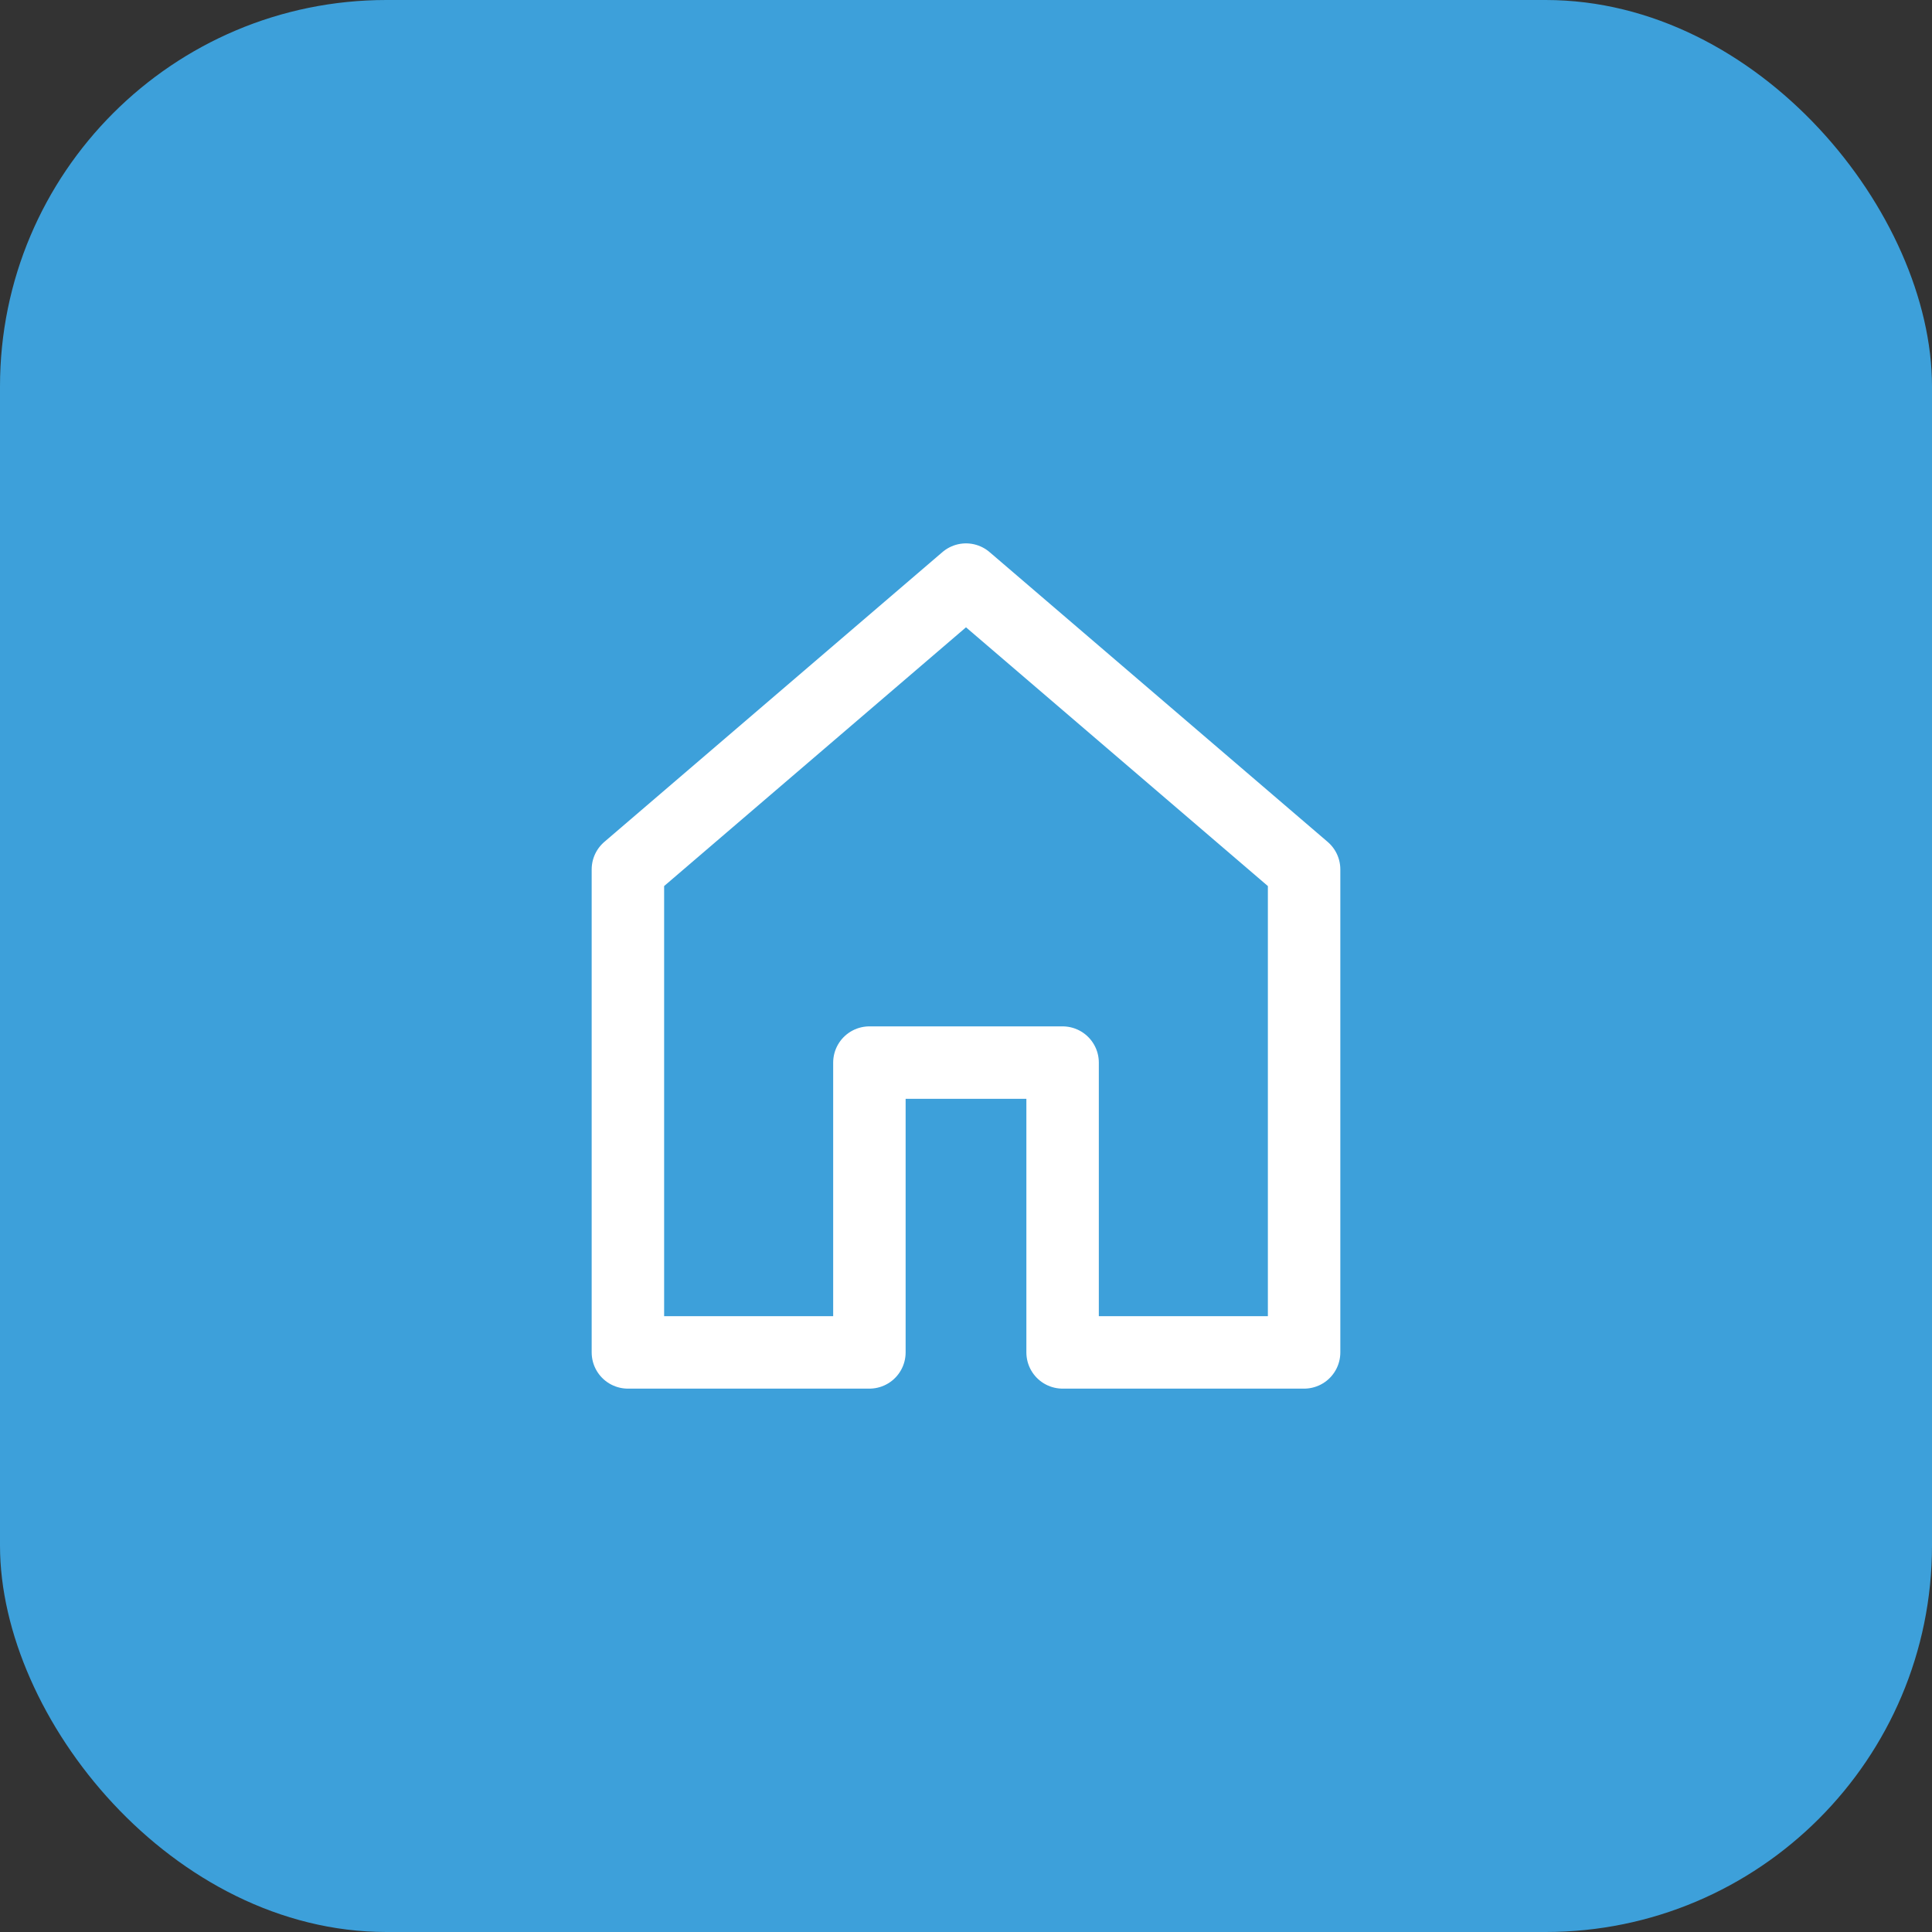
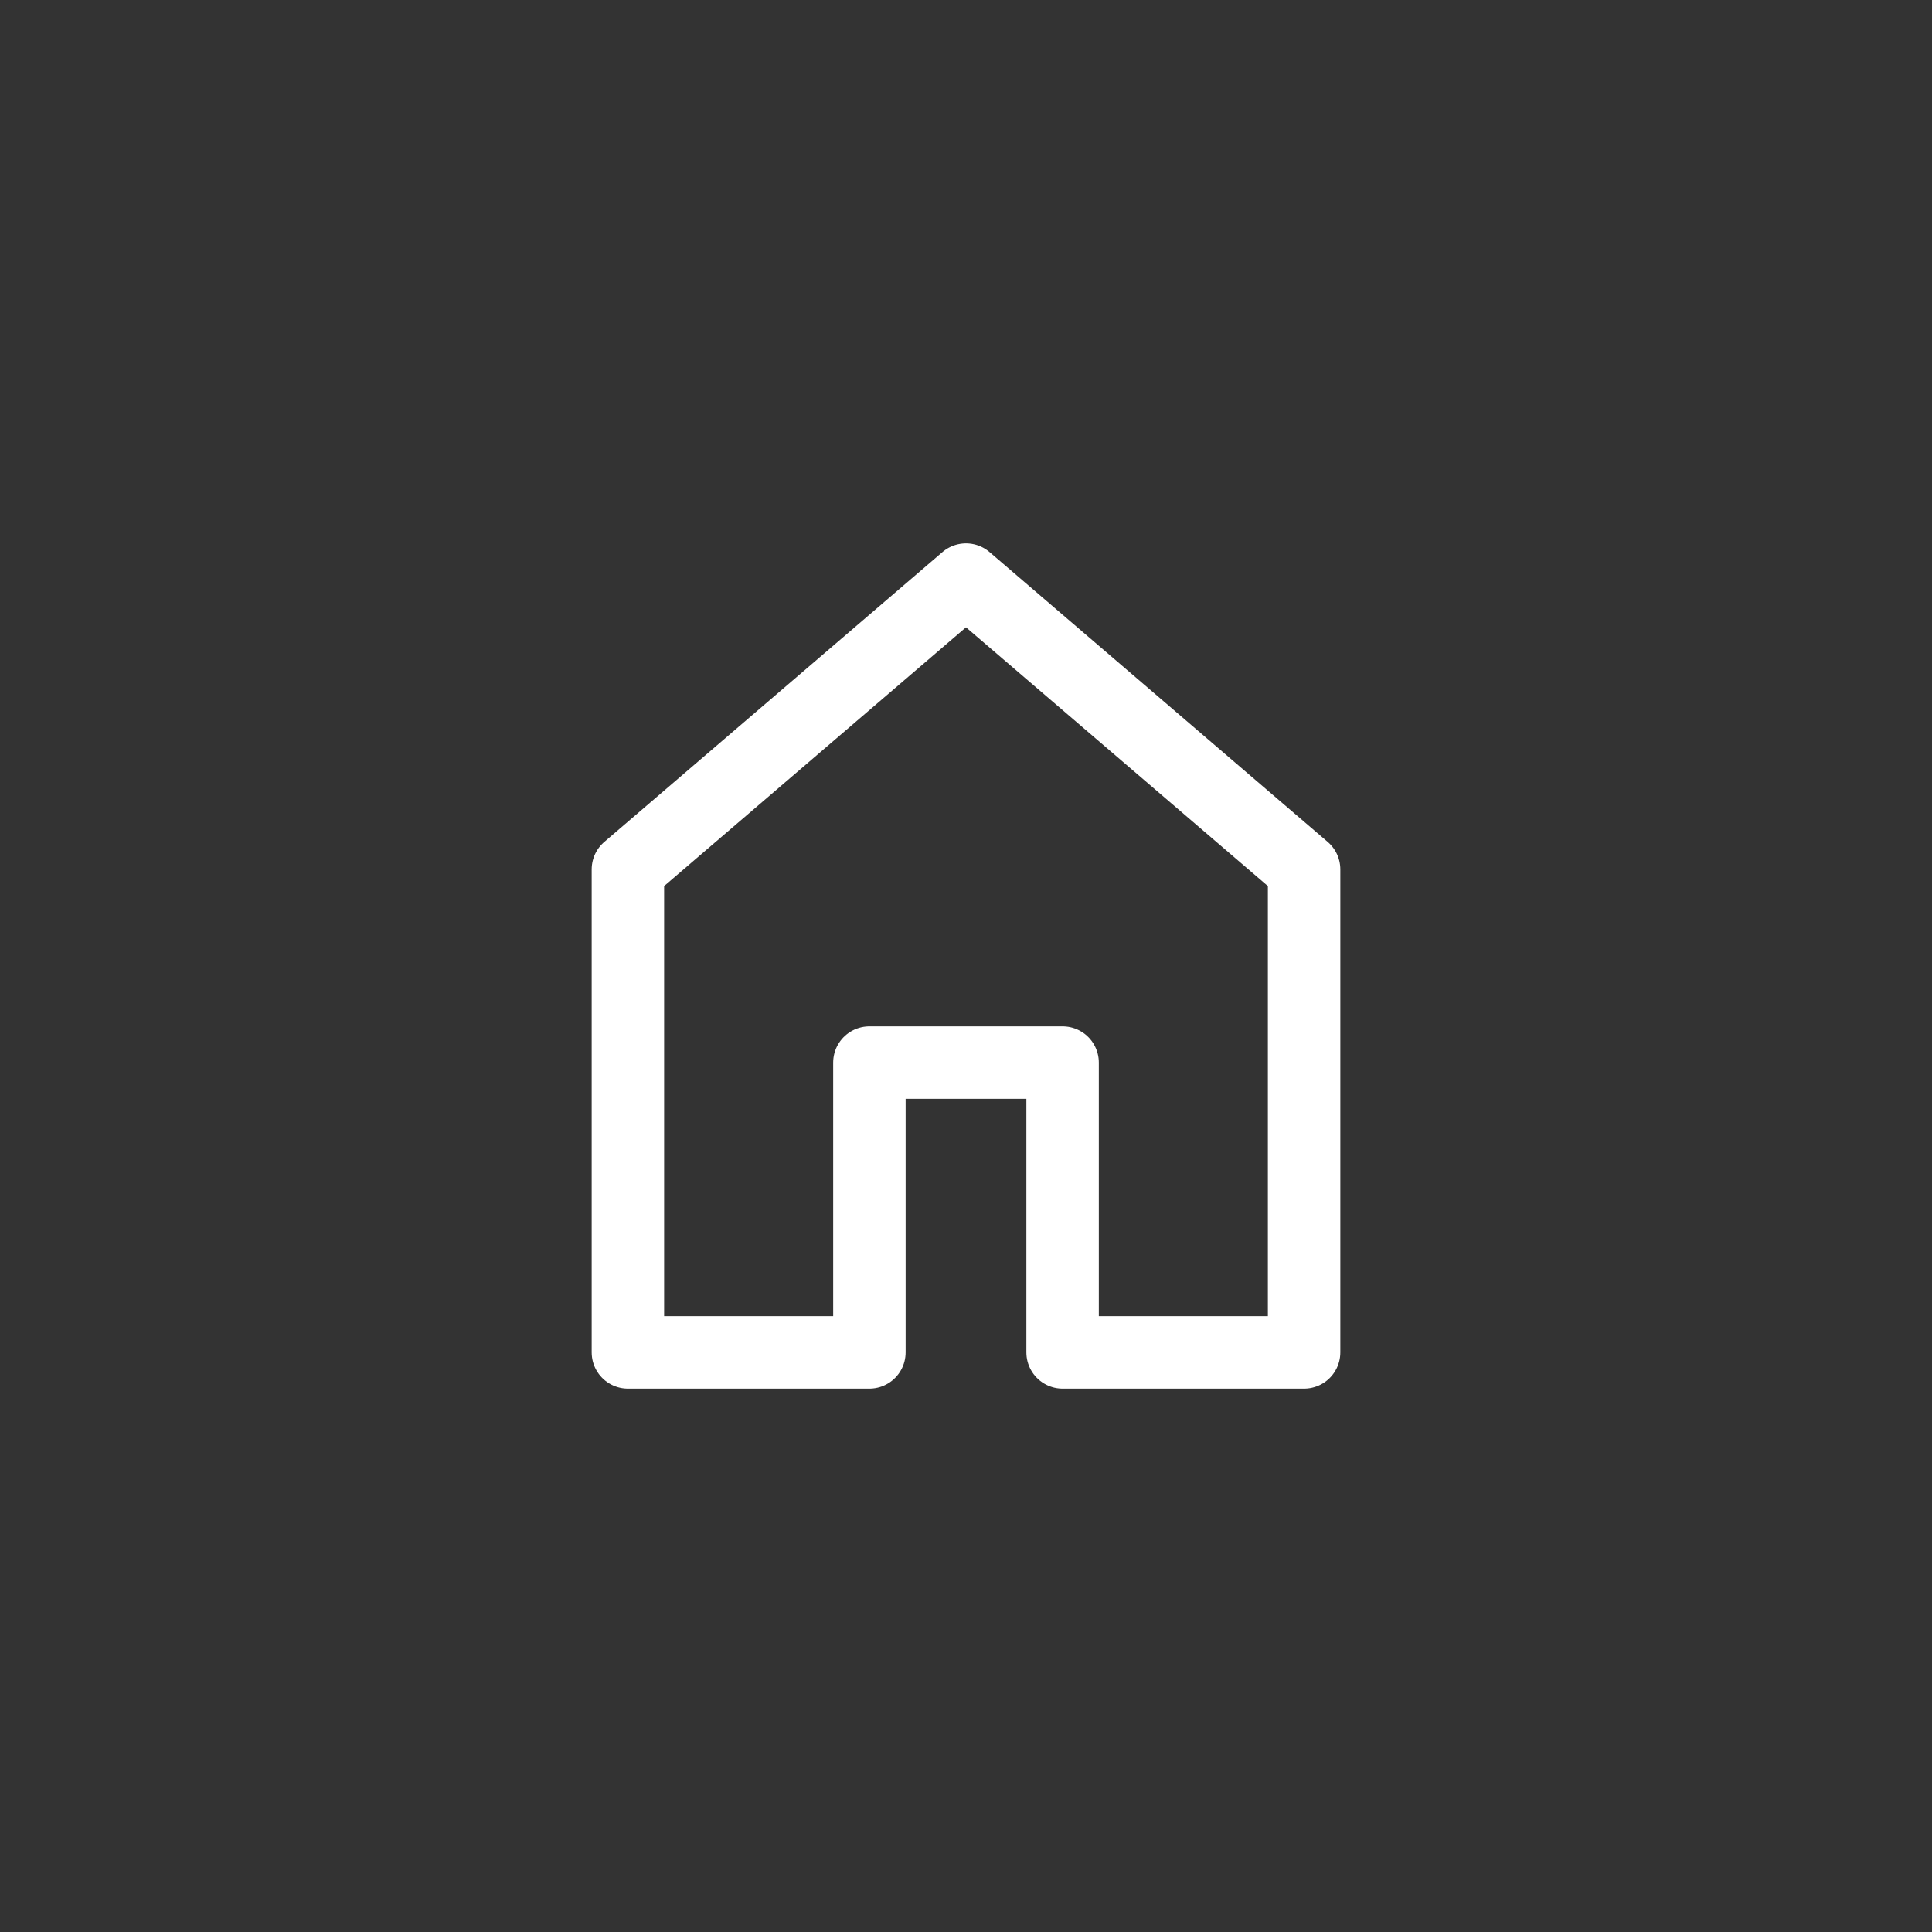
<svg xmlns="http://www.w3.org/2000/svg" width="40" height="40" viewBox="0 0 40 40">
  <rect x="0" y="0" width="40" height="40" fill="#333333" stroke="none" />
-   <rect id="Rectangle_206" data-name="Rectangle 206" width="40" height="40" rx="8" fill="#3da0da" />
  <g id="Groupe_217" data-name="Groupe 217" transform="translate(-171 -178)">
    <rect id="Rectangle_204" data-name="Rectangle 204" width="20" height="20" transform="translate(181 188)" fill="none" />
    <path id="Tracé_7434" data-name="Tracé 7434" d="M184,196v10h5v-6h4v6h5V196l-7-6Z" fill="none" stroke="#FFF" stroke-linejoin="round" stroke-width="1.5" />
  </g>
</svg>